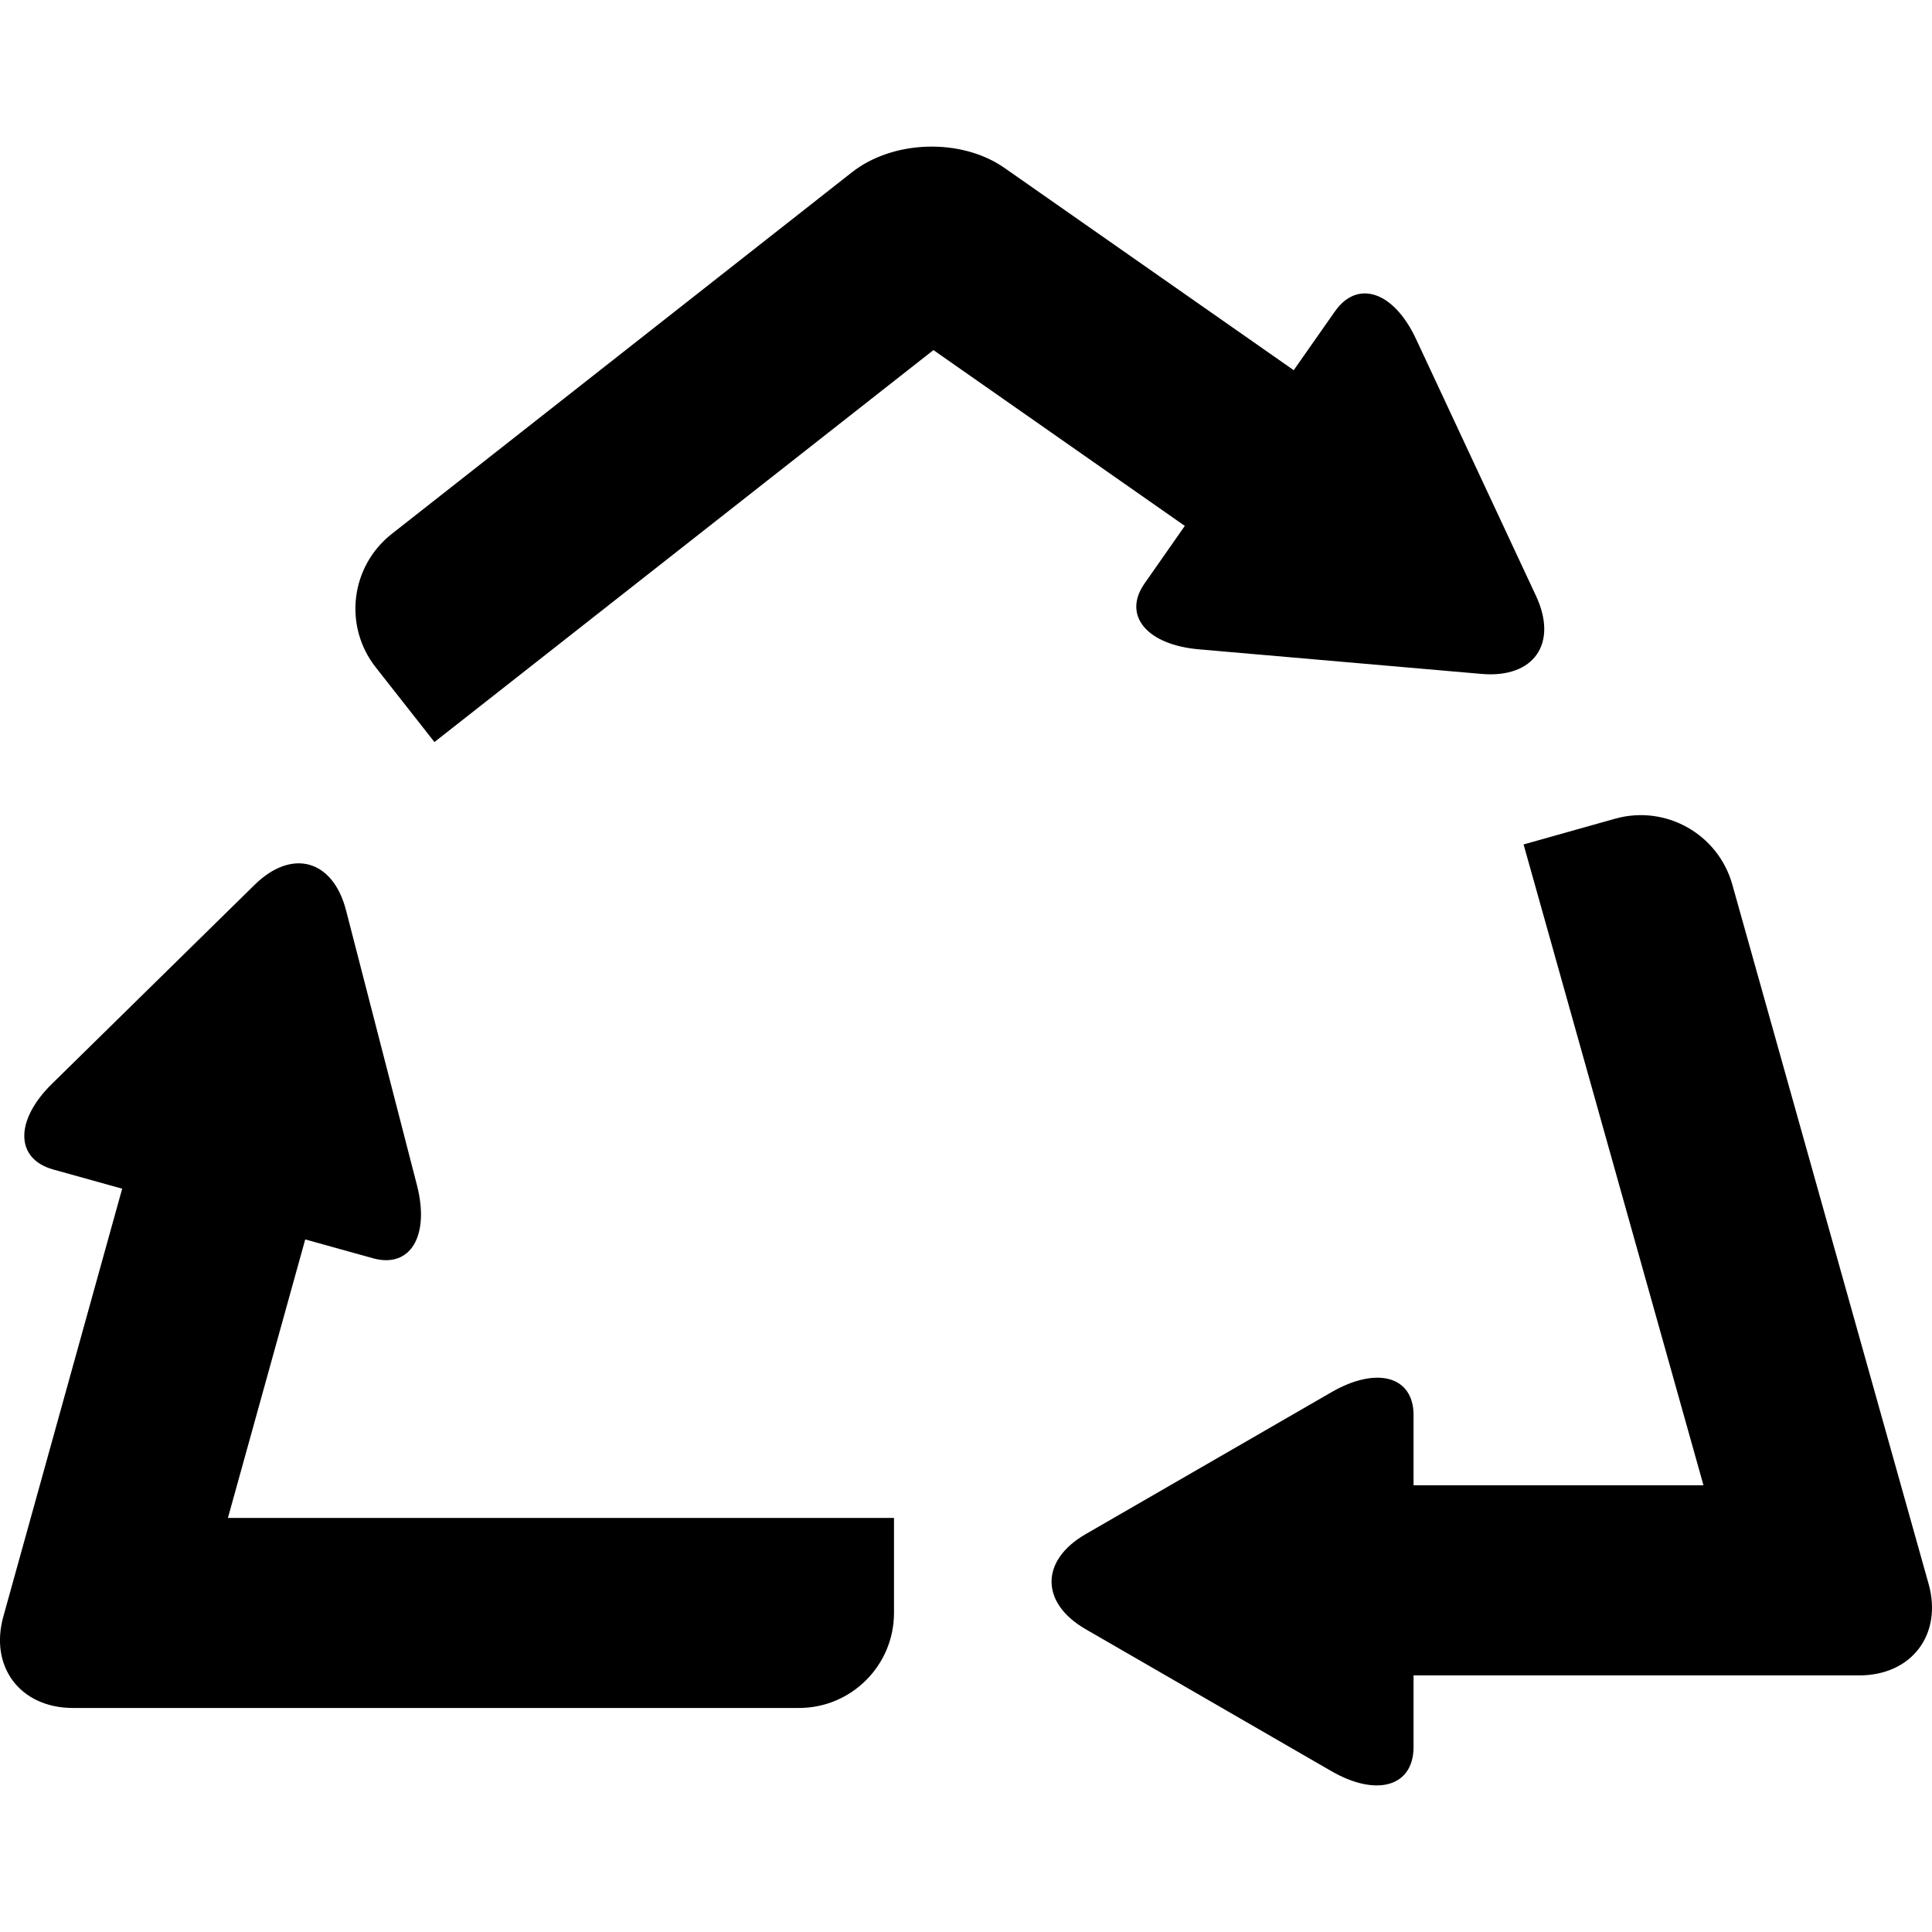
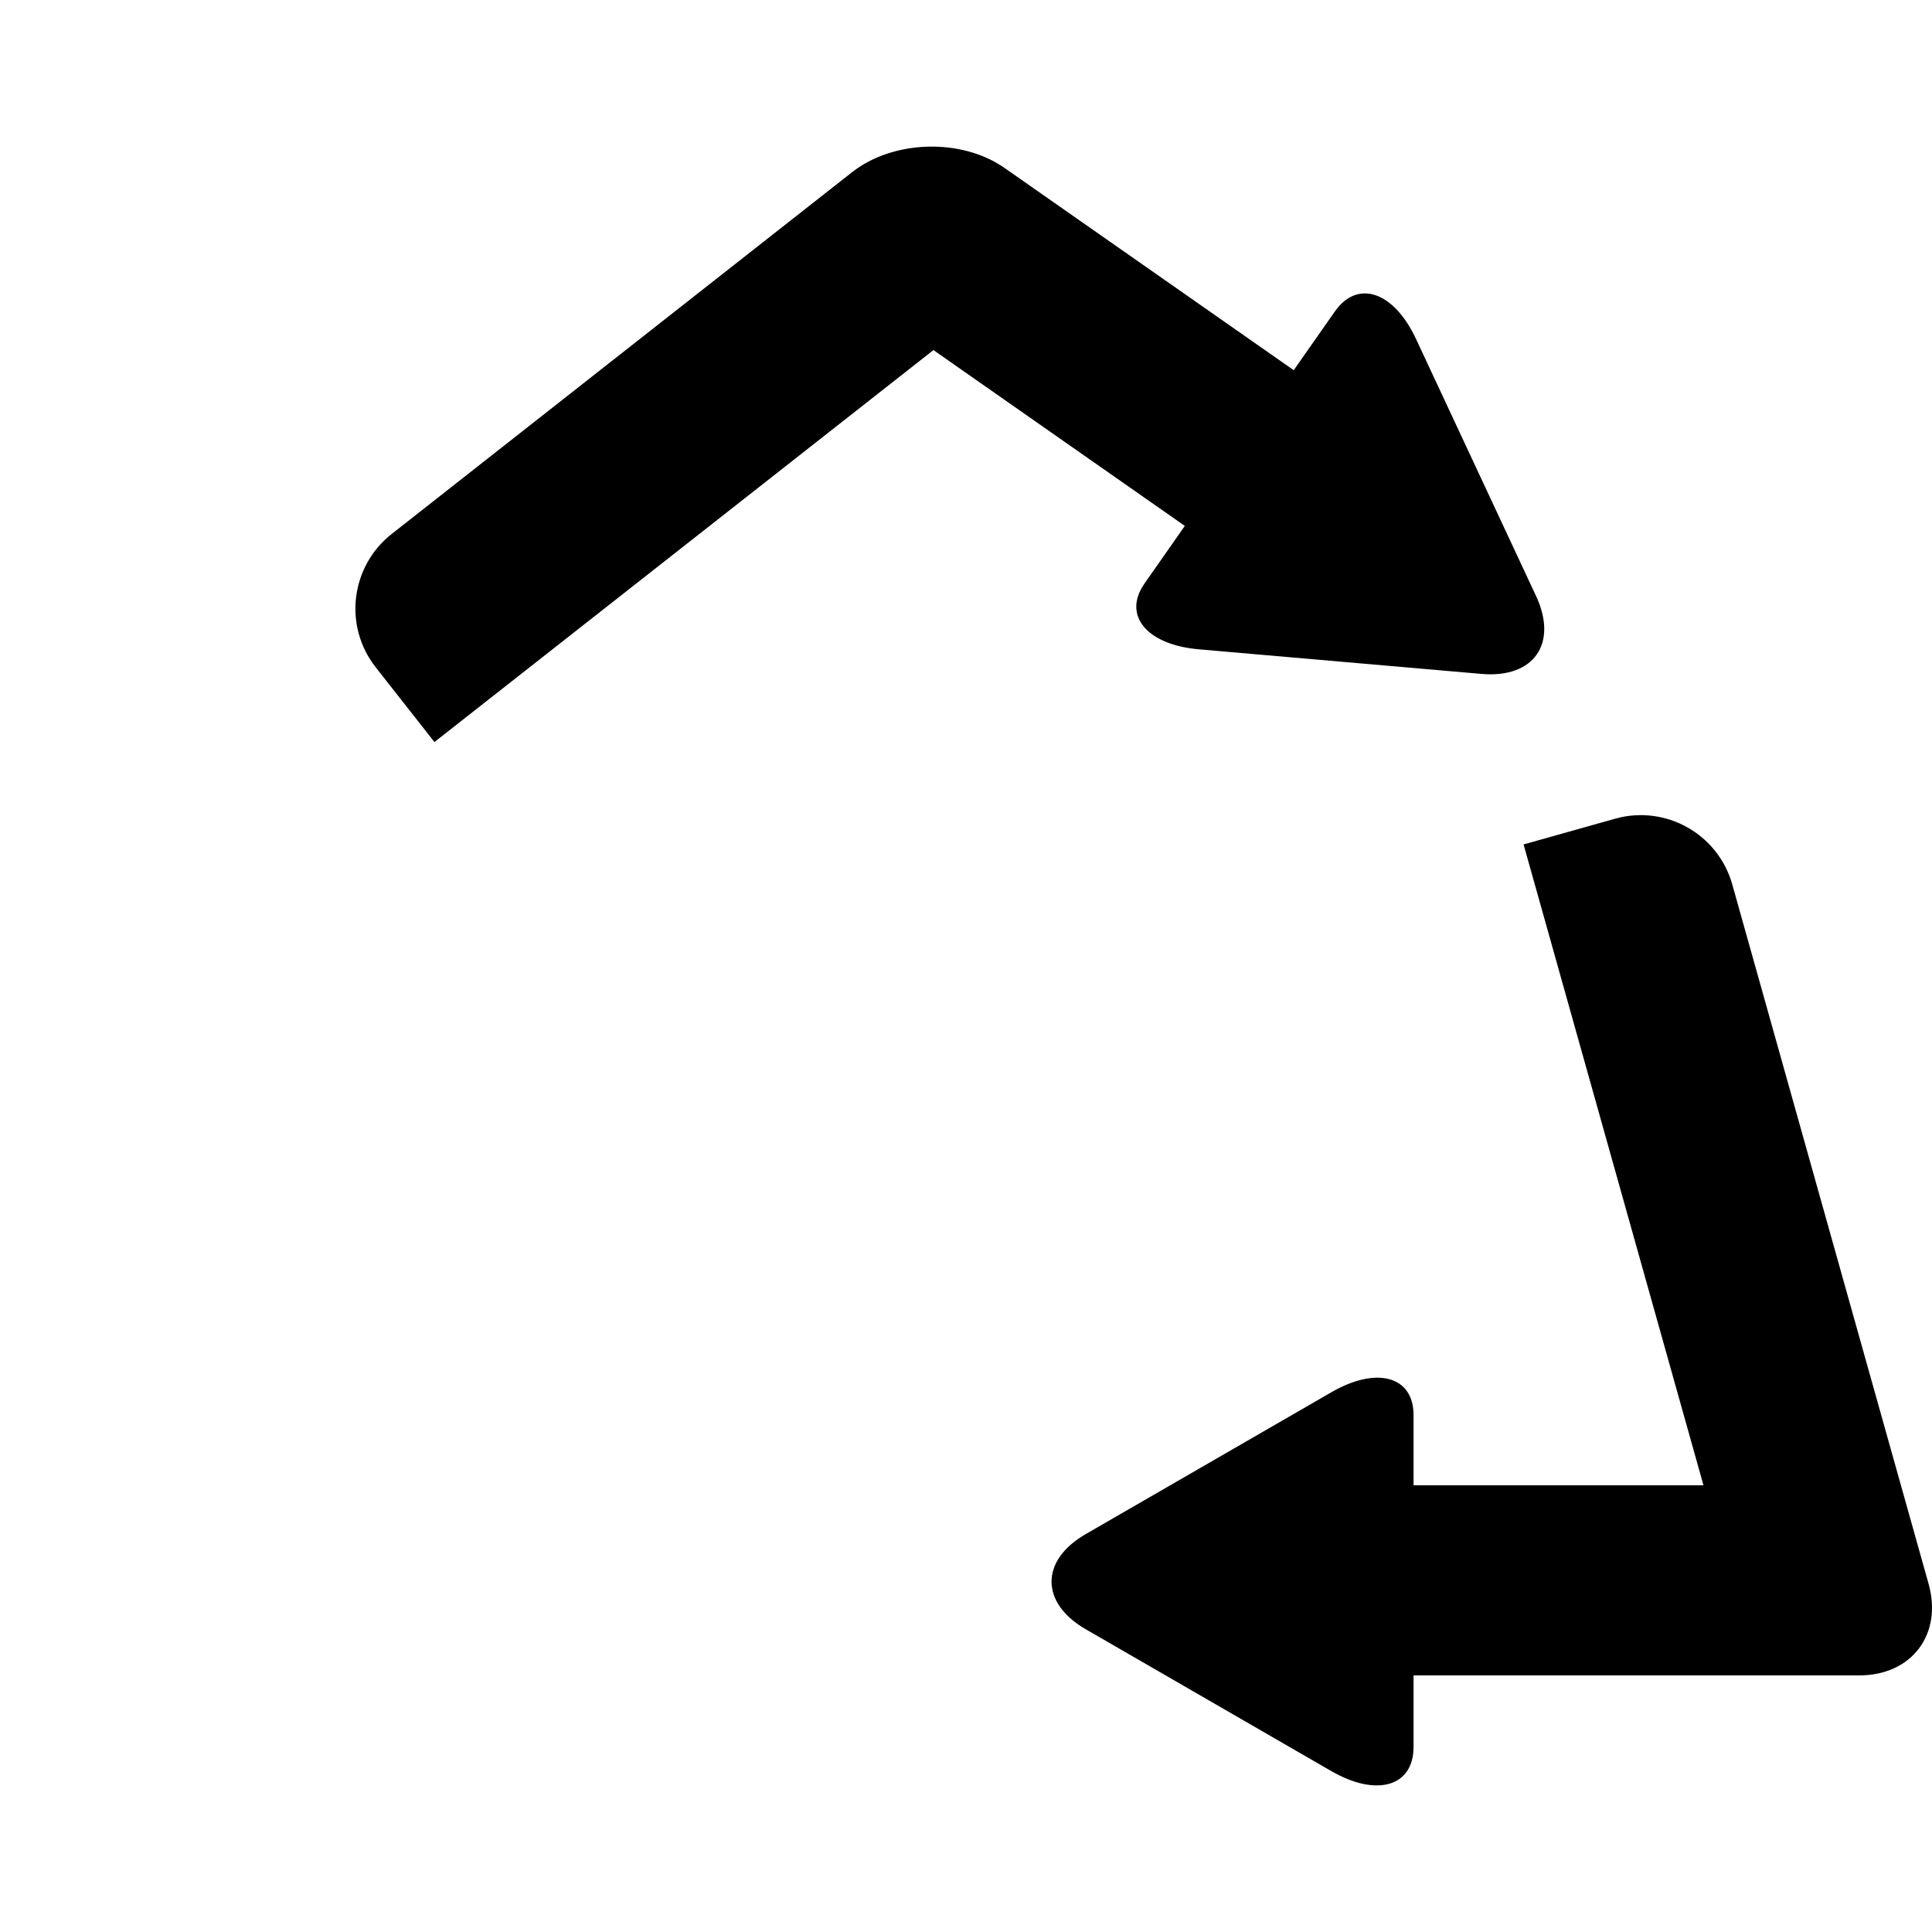
<svg xmlns="http://www.w3.org/2000/svg" xml:space="preserve" viewBox="0 0 47.758 47.758" height="64px" width="64px" id="Capa_1" version="1.1" fill="#000000">
  <g stroke-width="0" id="SVGRepo_bgCarrier" />
  <g stroke-linejoin="round" stroke-linecap="round" id="SVGRepo_tracerCarrier" />
  <g id="SVGRepo_iconCarrier">
    <g>
      <path d="M29.288,13c0,0-0.445,0.638-0.996,1.424c-0.55,0.785,0.053,1.515,1.344,1.627l6.988,0.608 c1.293,0.112,1.894-0.75,1.347-1.925l-2.968-6.355c-0.549-1.176-1.447-1.48-2.007-0.678l-1.016,1.45l-7.147-4.998 c-1.063-0.745-2.751-0.696-3.771,0.104L9.684,13.198C8.664,14,8.485,15.476,9.288,16.496l1.451,1.847l12.335-9.689L29.288,13z" />
      <path d="M39.924,20.238l-2.262,0.636l4.447,15.841h-7.167c0,0,0-0.778,0-1.737s-0.91-1.211-2.032-0.562l-6.073,3.507 c-1.124,0.648-1.124,1.701,0,2.35l6.073,3.508c1.122,0.647,2.032,0.381,2.032-0.596v-1.77h11.017c1.297,0,2.064-1.014,1.715-2.262 l-4.853-17.29C42.47,20.615,41.172,19.887,39.924,20.238z" />
-       <path d="M1.803,42.22H19.75c1.296,0,2.349-1.052,2.349-2.35v-2.348H5.634l1.911-6.884c0,0,0.749,0.209,1.676,0.466 c0.924,0.256,1.409-0.554,1.085-1.81l-1.752-6.791c-0.325-1.256-1.338-1.538-2.263-0.628L1.286,26.79 c-0.926,0.908-0.912,1.857,0.029,2.119l1.705,0.475L0.083,39.958C-0.265,41.208,0.505,42.22,1.803,42.22z" />
    </g>
  </g>
</svg>